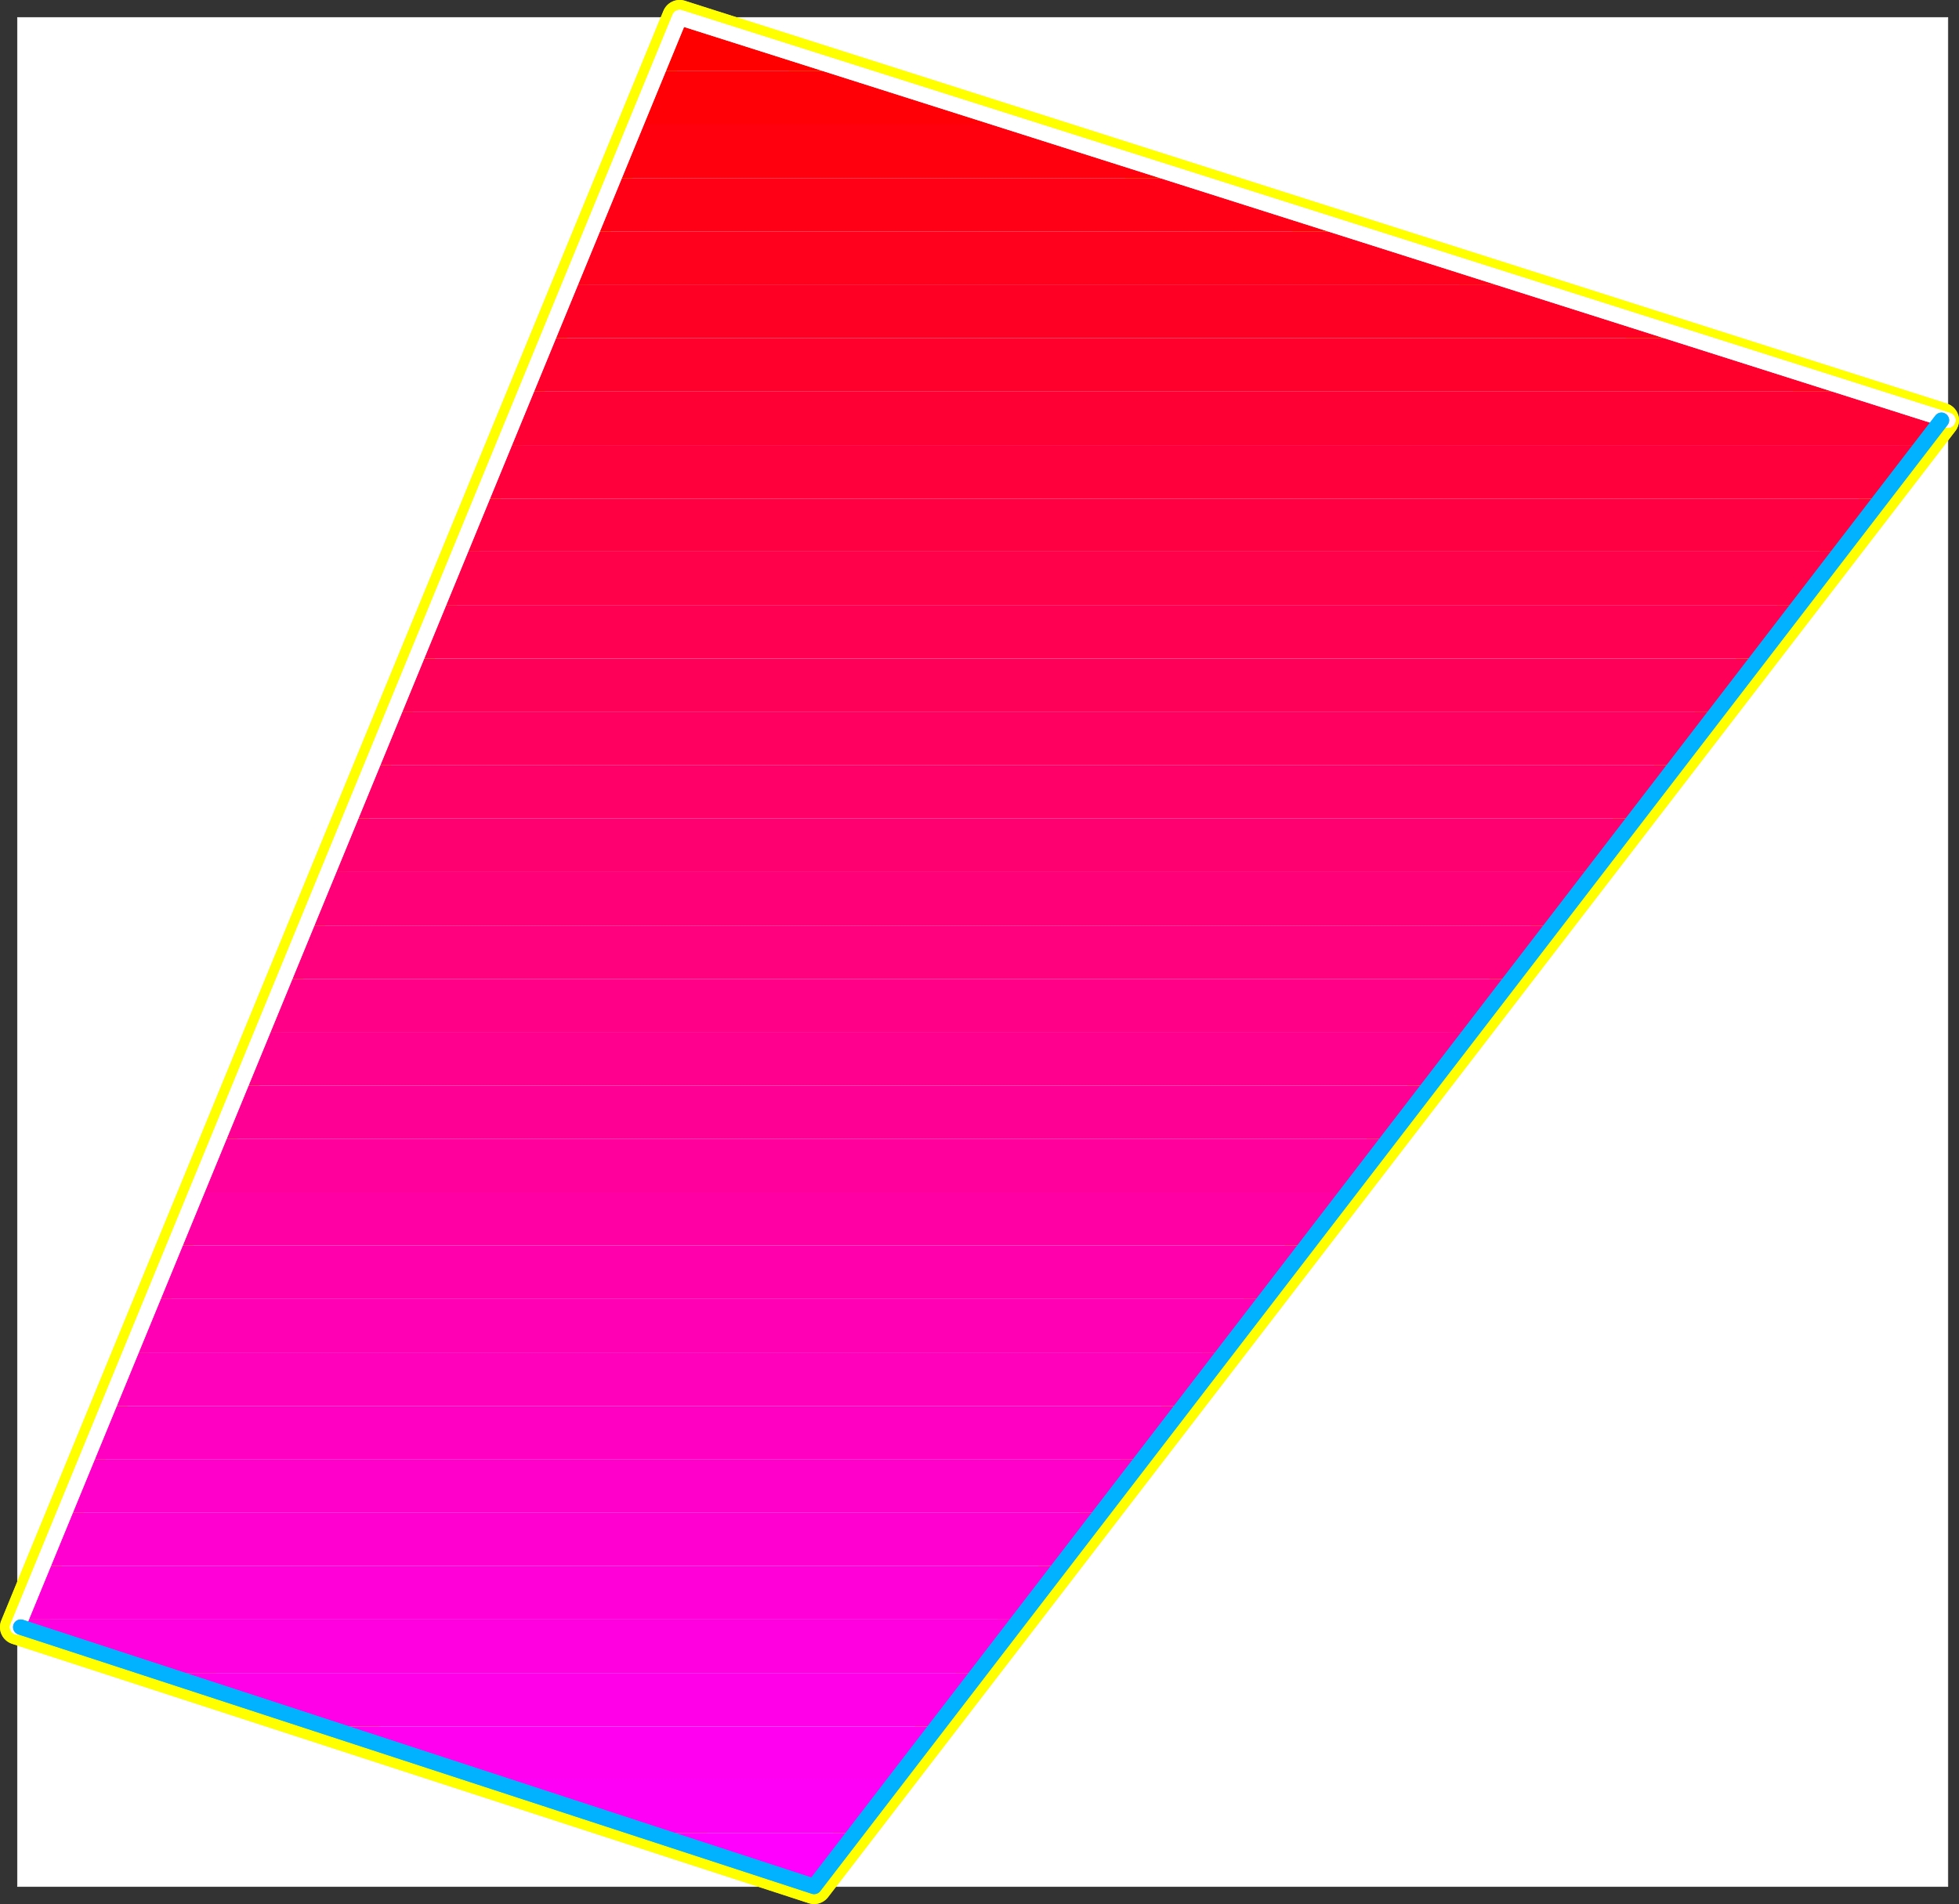
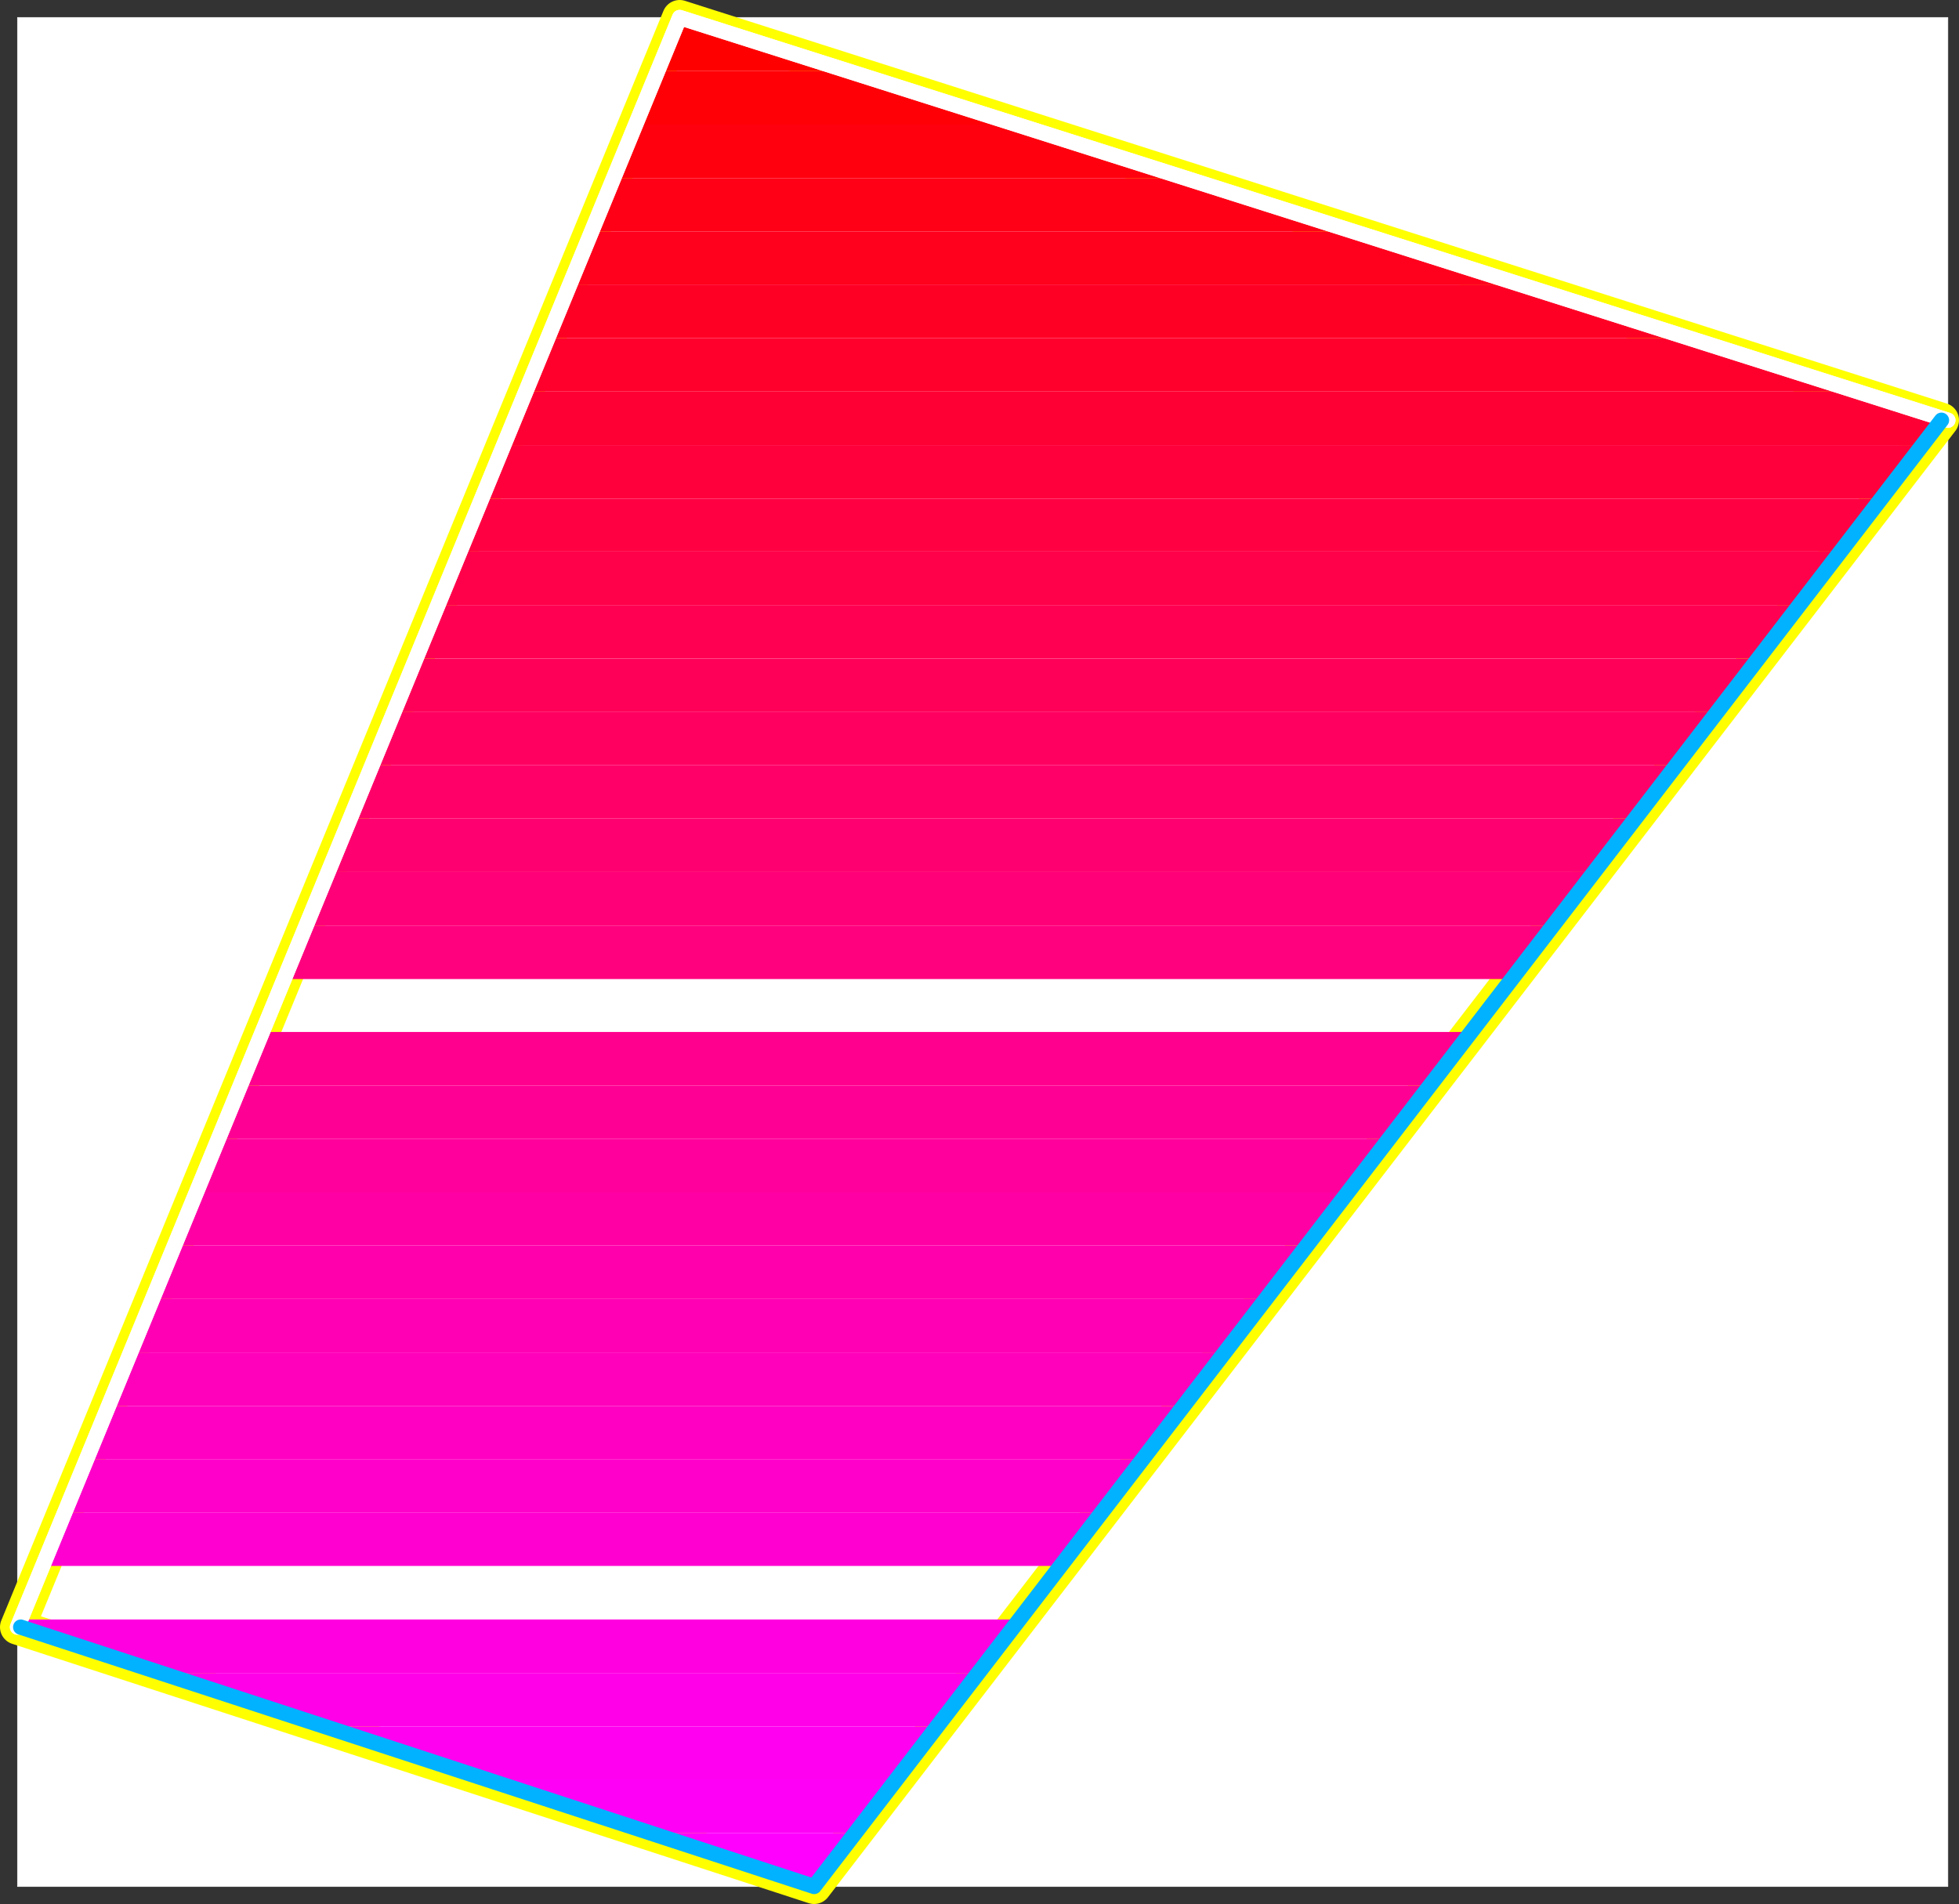
<svg xmlns="http://www.w3.org/2000/svg" xmlns:ns1="http://sodipodi.sourceforge.net/DTD/sodipodi-0.dtd" xmlns:ns2="http://www.inkscape.org/namespaces/inkscape" version="1.0" width="131.434mm" height="127.754mm" id="svg42" ns1:docname="Sleek Extended Punc 20.wmf">
  <rect width="100%" height="100%" fill="#333333" stroke="none" />
  <ns1:namedview id="namedview42" pagecolor="#ffffff" bordercolor="#000000" borderopacity="0.25" ns2:showpageshadow="2" ns2:pageopacity="0.0" ns2:pagecheckerboard="0" ns2:deskcolor="#d1d1d1" ns2:document-units="mm" />
  <defs id="defs1">
    <pattern id="WMFhbasepattern" patternUnits="userSpaceOnUse" width="6" height="6" x="0" y="0" />
  </defs>
  <path style="fill:#ffffff;fill-opacity:1;fill-rule:evenodd;stroke:#ffffff;stroke-width:0.162px;stroke-linecap:round;stroke-linejoin:round;stroke-miterlimit:4;stroke-dasharray:none;stroke-opacity:1" d="M 4.444,4.444 V 478.405 H 493.93 V 4.444 v 0 z" id="path1" />
-   <path style="fill:none;stroke:#ffff00;stroke-width:8.888px;stroke-linecap:round;stroke-linejoin:round;stroke-miterlimit:4;stroke-dasharray:none;stroke-opacity:1" d="M 492.314,106.573 172.346,4.444 4.444,412.635 206.444,478.405 492.314,106.573" id="path2" />
  <path style="fill:none;stroke:#ffff00;stroke-width:8.888px;stroke-linecap:round;stroke-linejoin:round;stroke-miterlimit:4;stroke-dasharray:none;stroke-opacity:1" d="M 492.314,106.573 172.346,4.444 4.444,412.635 206.444,478.405 492.314,106.573" id="path3" />
  <path style="fill:#ff0000;fill-opacity:1;fill-rule:evenodd;stroke:none" d="M 172.508,4.444 214.847,18.018 H 166.852 L 172.346,4.444 Z" id="path4" />
  <path style="fill:#ff0007;fill-opacity:1;fill-rule:evenodd;stroke:none" d="m 214.847,18.018 42.501,13.574 h -96.152 l 5.656,-13.574 z" id="path5" />
  <path style="fill:#ff000e;fill-opacity:1;fill-rule:evenodd;stroke:none" d="m 257.348,31.592 42.501,13.574 H 155.701 l 5.494,-13.574 z" id="path6" />
  <path style="fill:#ff0016;fill-opacity:1;fill-rule:evenodd;stroke:none" d="m 299.848,45.166 42.501,13.574 H 150.207 l 5.494,-13.574 z" id="path7" />
  <path style="fill:#ff001d;fill-opacity:1;fill-rule:evenodd;stroke:none" d="m 342.349,58.74 42.339,13.412 H 144.551 l 5.656,-13.412 z" id="path8" />
  <path style="fill:#ff0025;fill-opacity:1;fill-rule:evenodd;stroke:none" d="m 384.688,72.153 42.501,13.574 H 139.056 l 5.494,-13.574 z" id="path9" />
  <path style="fill:#ff002d;fill-opacity:1;fill-rule:evenodd;stroke:none" d="m 427.189,85.727 42.339,13.574 H 133.4 l 5.656,-13.574 z" id="path10" />
  <path style="fill:#ff0034;fill-opacity:1;fill-rule:evenodd;stroke:none" d="m 469.528,99.301 22.786,7.272 -4.848,6.302 H 127.906 l 5.494,-13.574 z" id="path11" />
  <path style="fill:#ff003c;fill-opacity:1;fill-rule:evenodd;stroke:none" d="m 122.25,126.449 5.656,-13.574 H 487.466 l -10.342,13.574 z" id="path12" />
  <path style="fill:#ff0043;fill-opacity:1;fill-rule:evenodd;stroke:none" d="m 116.756,139.861 5.494,-13.412 h 354.873 l -10.504,13.412 z" id="path13" />
  <path style="fill:#ff004a;fill-opacity:1;fill-rule:evenodd;stroke:none" d="m 111.1,153.435 5.656,-13.574 h 349.864 l -10.342,13.574 z" id="path14" />
  <path style="fill:#ff0052;fill-opacity:1;fill-rule:evenodd;stroke:none" d="m 105.605,167.009 5.494,-13.574 h 345.177 l -10.504,13.574 z" id="path15" />
  <path style="fill:#ff0059;fill-opacity:1;fill-rule:evenodd;stroke:none" d="m 99.949,180.584 5.656,-13.574 h 340.168 l -10.342,13.574 z" id="path16" />
  <path style="fill:#ff0061;fill-opacity:1;fill-rule:evenodd;stroke:none" d="m 94.455,193.996 5.494,-13.412 H 435.431 l -10.342,13.412 z" id="path17" />
  <path style="fill:#ff0069;fill-opacity:1;fill-rule:evenodd;stroke:none" d="m 88.799,207.57 5.656,-13.574 H 425.088 l -10.504,13.574 z" id="path18" />
  <path style="fill:#ff0070;fill-opacity:1;fill-rule:evenodd;stroke:none" d="M 83.305,221.144 88.799,207.57 H 414.584 L 404.242,221.144 Z" id="path19" />
  <path style="fill:#ff0078;fill-opacity:1;fill-rule:evenodd;stroke:none" d="m 77.649,234.718 5.656,-13.574 H 404.242 l -10.504,13.574 z" id="path20" />
  <path style="fill:#ff007f;fill-opacity:1;fill-rule:evenodd;stroke:none" d="m 72.154,248.292 5.494,-13.574 H 393.738 l -10.342,13.574 z" id="path21" />
-   <path style="fill:#ff0086;fill-opacity:1;fill-rule:evenodd;stroke:none" d="m 66.498,261.705 5.656,-13.412 H 383.395 l -10.342,13.412 z" id="path22" />
  <path style="fill:#ff008e;fill-opacity:1;fill-rule:evenodd;stroke:none" d="m 61.004,275.279 5.494,-13.574 H 373.053 l -10.504,13.574 z" id="path23" />
  <path style="fill:#ff0095;fill-opacity:1;fill-rule:evenodd;stroke:none" d="m 55.509,288.853 5.494,-13.574 H 362.549 l -10.342,13.574 z" id="path24" />
  <path style="fill:#ff009d;fill-opacity:1;fill-rule:evenodd;stroke:none" d="m 49.853,302.427 5.656,-13.574 H 352.207 l -10.504,13.574 z" id="path25" />
  <path style="fill:#ff00a5;fill-opacity:1;fill-rule:evenodd;stroke:none" d="m 44.359,315.839 5.494,-13.412 H 341.703 l -10.342,13.412 z" id="path26" />
  <path style="fill:#ff00ac;fill-opacity:1;fill-rule:evenodd;stroke:none" d="m 38.703,329.413 5.656,-13.574 H 331.36 l -10.504,13.574 z" id="path27" />
  <path style="fill:#ff00b4;fill-opacity:1;fill-rule:evenodd;stroke:none" d="m 33.209,342.988 5.494,-13.574 H 320.856 l -10.342,13.574 z" id="path28" />
  <path style="fill:#ff00bb;fill-opacity:1;fill-rule:evenodd;stroke:none" d="m 27.553,356.562 5.656,-13.574 H 310.514 l -10.342,13.574 z" id="path29" />
  <path style="fill:#ff00c2;fill-opacity:1;fill-rule:evenodd;stroke:none" d="m 22.058,370.136 5.494,-13.574 h 272.619 l -10.504,13.574 z" id="path30" />
  <path style="fill:#ff00ca;fill-opacity:1;fill-rule:evenodd;stroke:none" d="m 16.402,383.548 5.656,-13.412 H 289.668 l -10.342,13.412 z" id="path31" />
  <path style="fill:#ff00d1;fill-opacity:1;fill-rule:evenodd;stroke:none" d="m 10.908,397.122 5.494,-13.574 H 279.325 l -10.342,13.574 z" id="path32" />
-   <path style="fill:#ff00d9;fill-opacity:1;fill-rule:evenodd;stroke:none" d="M 5.252,410.696 10.908,397.122 H 268.983 l -10.504,13.574 z" id="path33" />
  <path style="fill:#ff00e1;fill-opacity:1;fill-rule:evenodd;stroke:none" d="m 5.252,410.696 -0.808,1.939 35.875,11.635 H 248.136 l 10.342,-13.574 z" id="path34" />
  <path style="fill:#ff00e8;fill-opacity:1;fill-rule:evenodd;stroke:none" d="M 81.85,437.844 40.319,424.27 H 248.136 l -10.504,13.574 z" id="path35" />
  <path style="fill:#ff00f0;fill-opacity:1;fill-rule:evenodd;stroke:none" d="M 123.381,451.257 81.85,437.844 H 237.632 L 227.29,451.257 Z" id="path36" />
  <path style="fill:#ff00f7;fill-opacity:1;fill-rule:evenodd;stroke:none" d="M 164.912,464.831 123.381,451.257 H 227.29 l -10.342,13.574 z" id="path37" />
  <path style="fill:#ff00ff;fill-opacity:1;fill-rule:evenodd;stroke:none" d="m 164.912,464.831 41.531,13.574 10.504,-13.574 z" id="path38" />
  <path style="fill:none;stroke:#ffffff;stroke-width:3.878px;stroke-linecap:round;stroke-linejoin:round;stroke-miterlimit:4;stroke-dasharray:none;stroke-opacity:1" d="M 493.93,106.573 172.346,4.444 4.444,412.635" id="path39" />
  <path style="fill:none;stroke:#ffffff;stroke-width:3.878px;stroke-linecap:round;stroke-linejoin:round;stroke-miterlimit:4;stroke-dasharray:none;stroke-opacity:1" d="M 493.93,106.573 172.346,4.444 4.444,412.635" id="path40" />
-   <path style="fill:none;stroke:#00b2ff;stroke-width:3.878px;stroke-linecap:round;stroke-linejoin:round;stroke-miterlimit:4;stroke-dasharray:none;stroke-opacity:1" d="M 5.252,412.635 206.444,478.405 492.314,106.573" id="path41" />
  <path style="fill:none;stroke:#00b2ff;stroke-width:3.878px;stroke-linecap:round;stroke-linejoin:round;stroke-miterlimit:4;stroke-dasharray:none;stroke-opacity:1" d="M 5.252,412.635 206.444,478.405 492.314,106.573" id="path42" />
</svg>